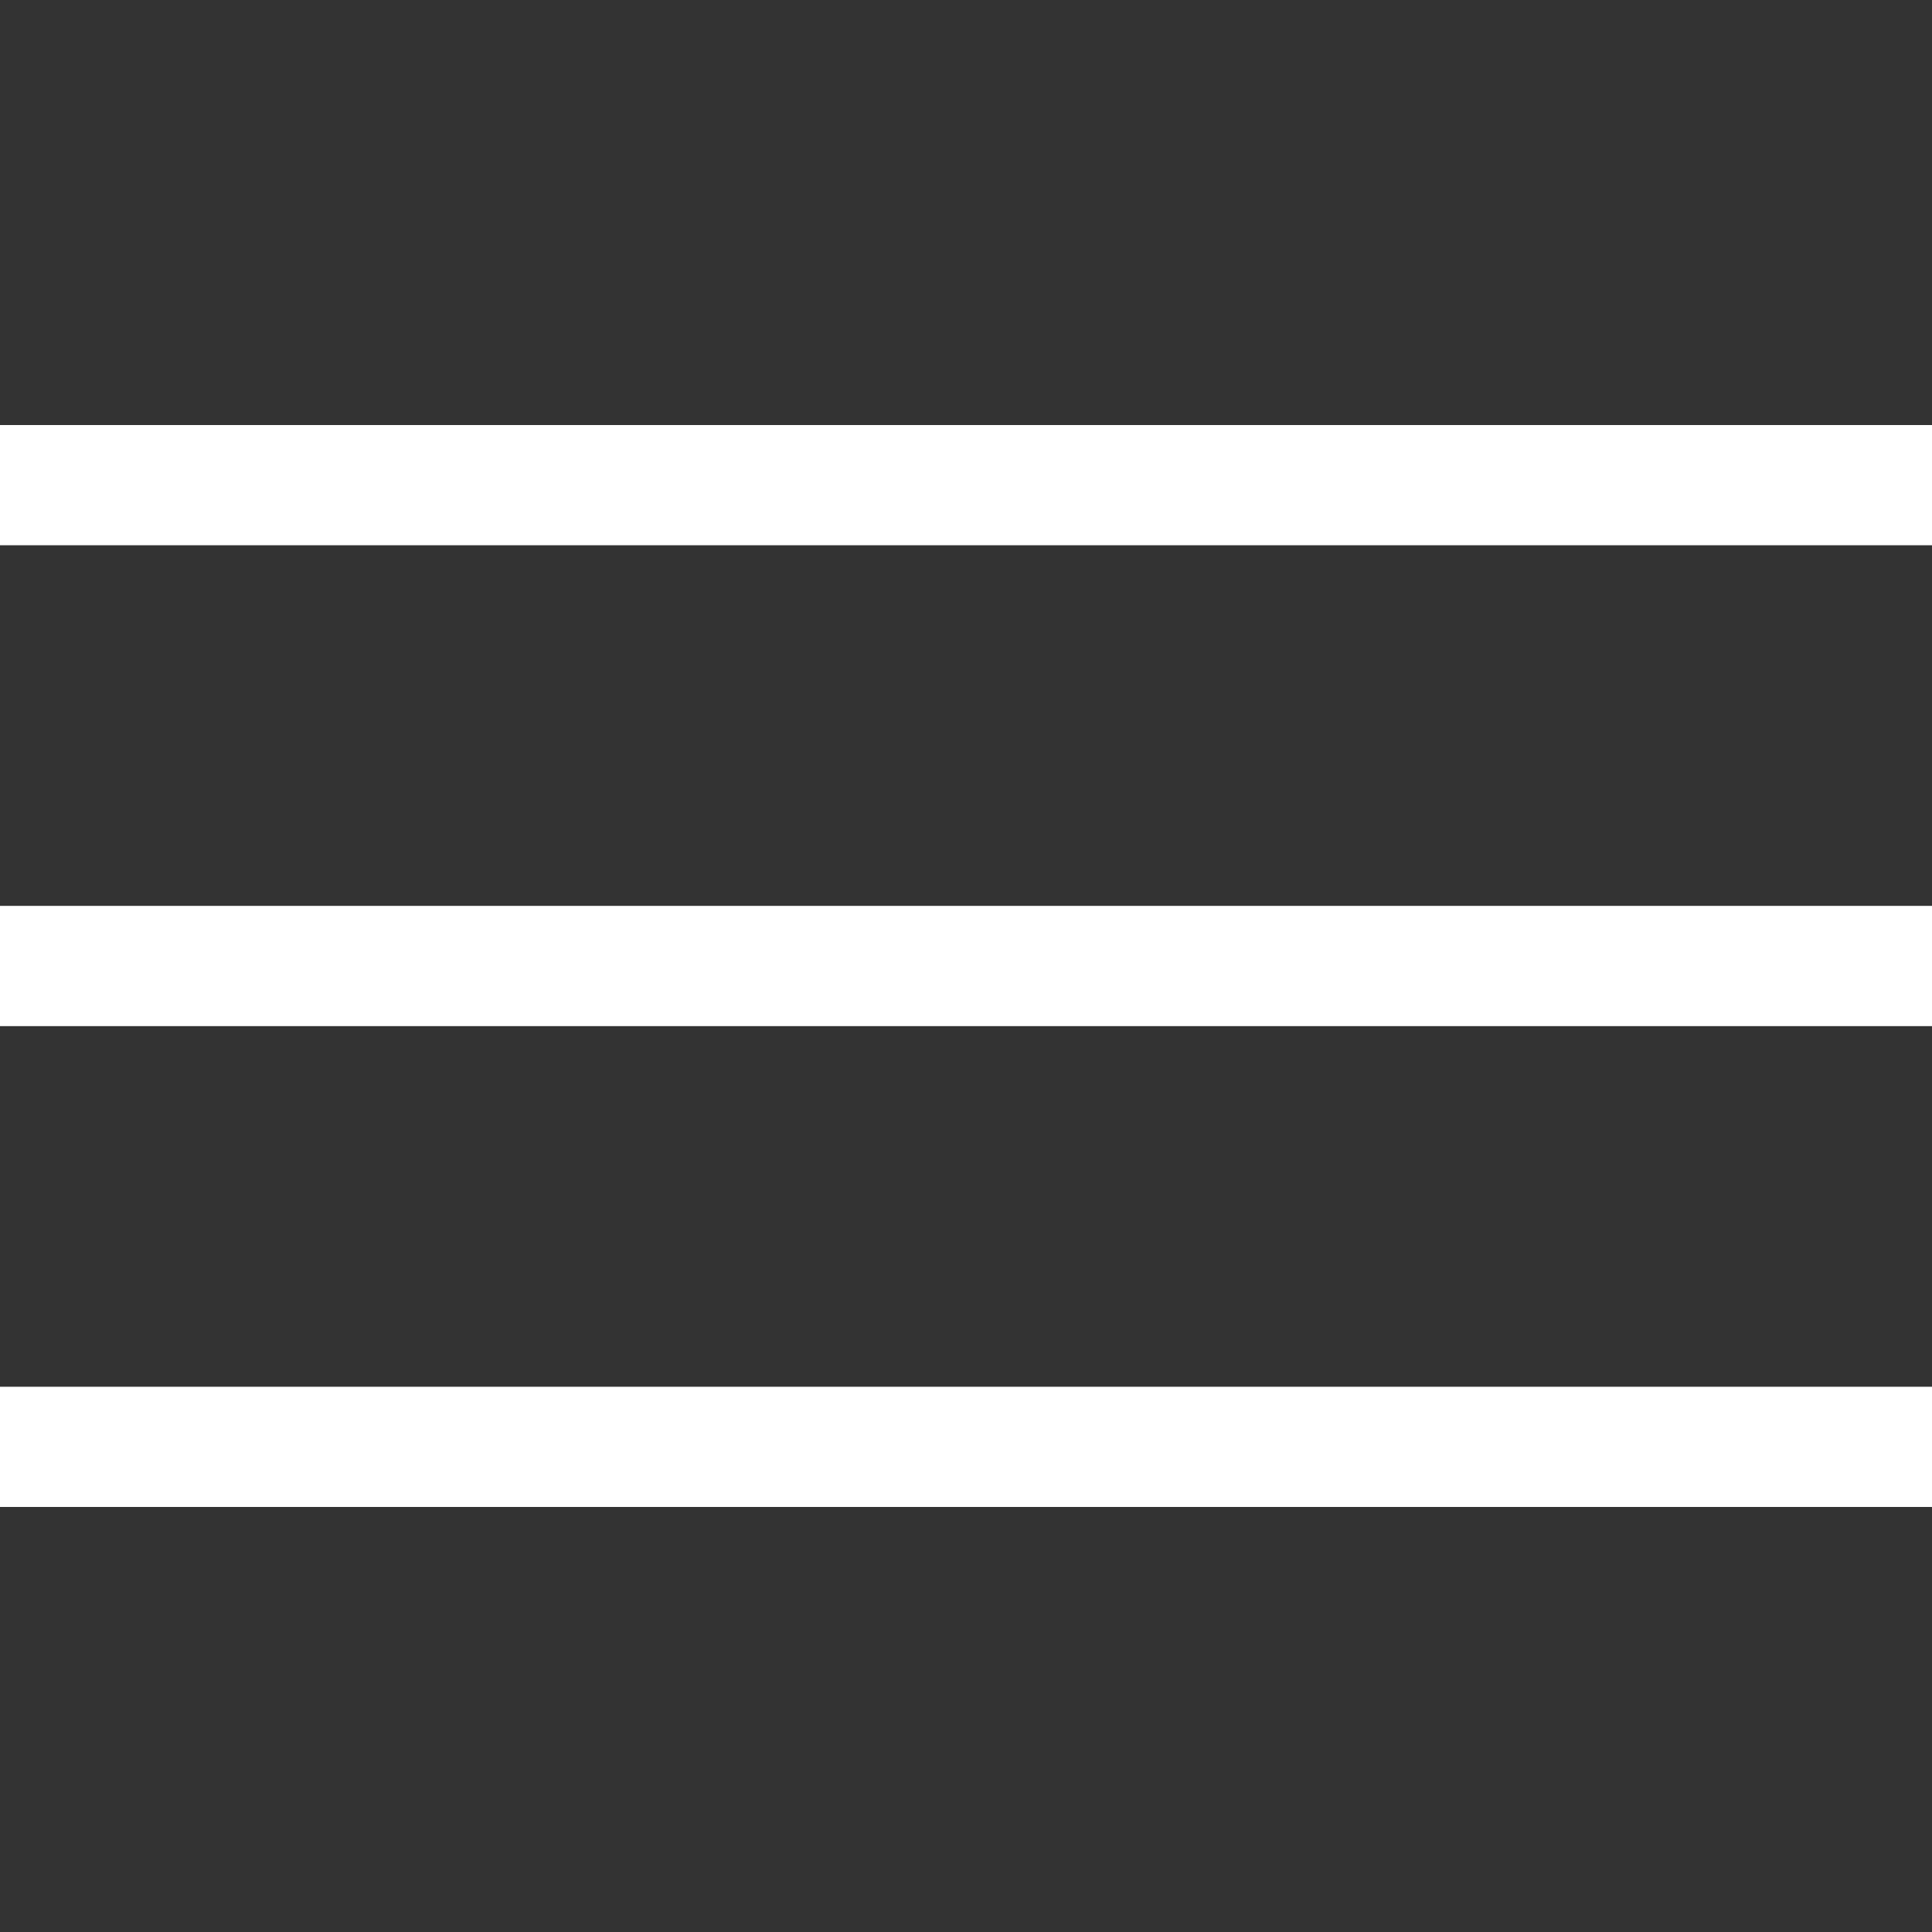
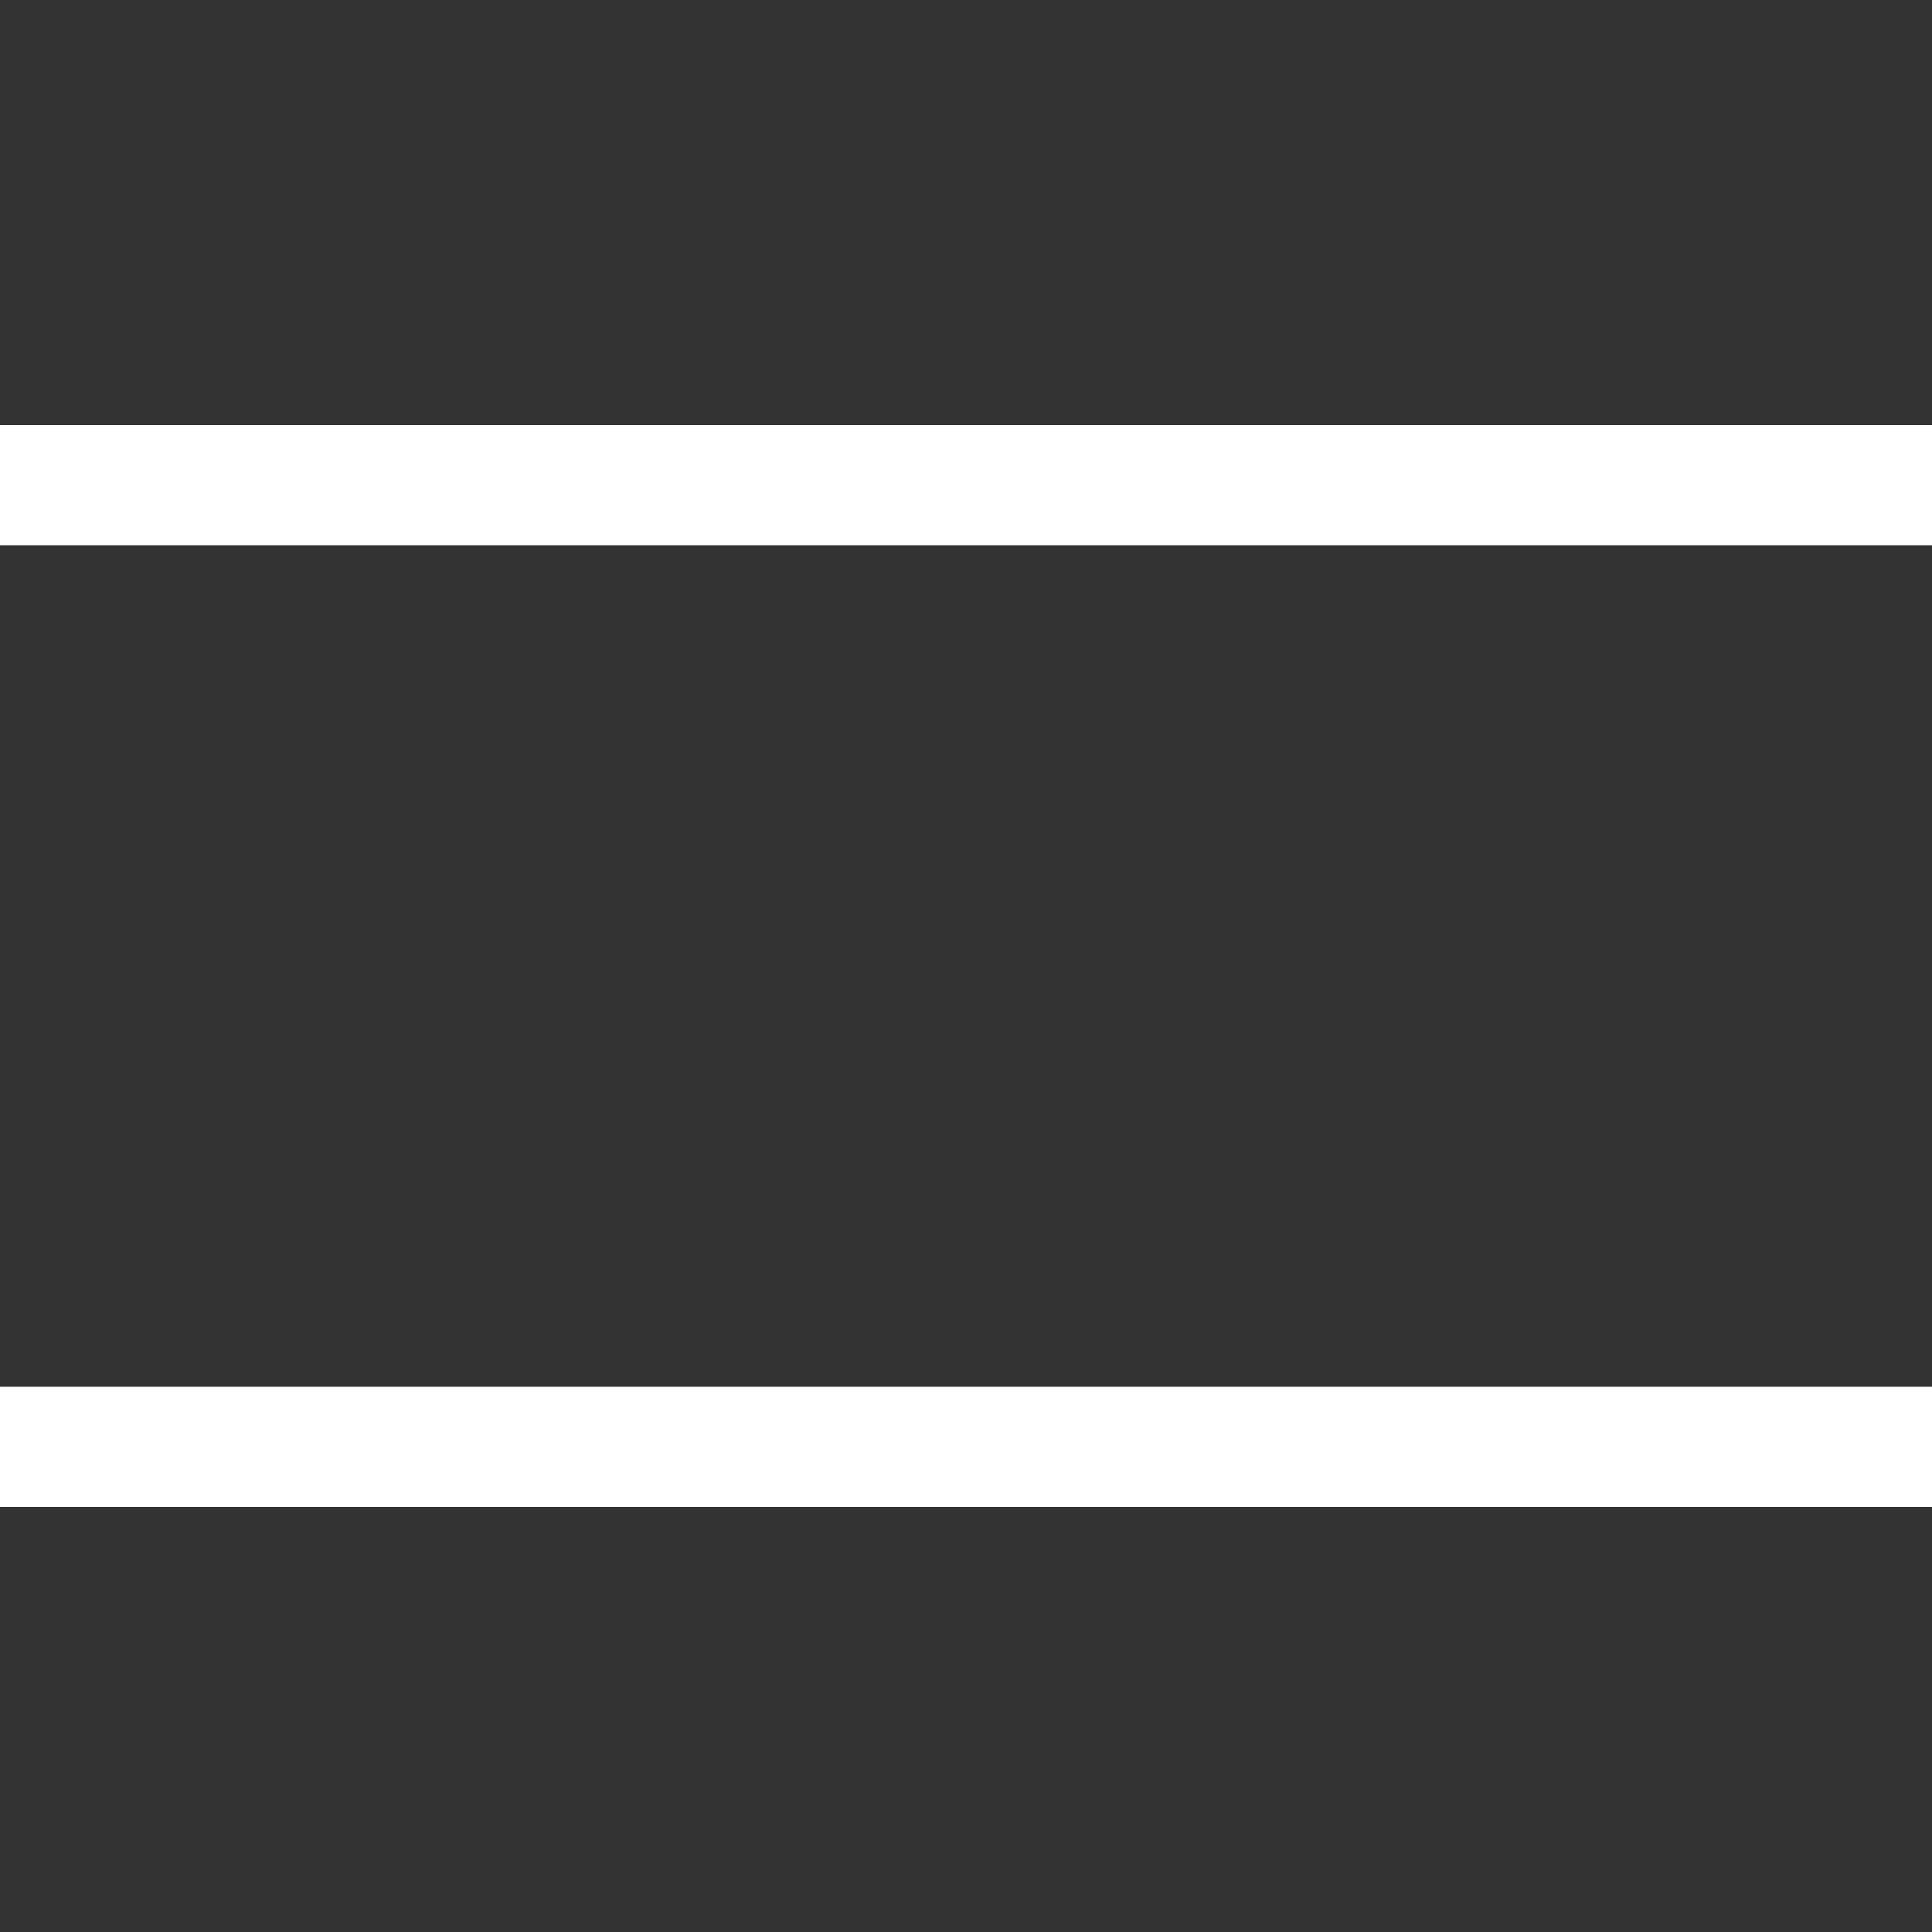
<svg xmlns="http://www.w3.org/2000/svg" width="50" height="50" viewBox="0 0 50 50" fill="none">
  <rect x="0" y="0" width="50" height="50" fill="#333333" stroke="none" />
  <path d="M0 11H50V14.111H0V11Z" fill="white" />
-   <path d="M0 23.444H50V26.556H0V23.444Z" fill="white" />
  <path d="M0 35.889H50V39H0V35.889Z" fill="white" />
</svg>